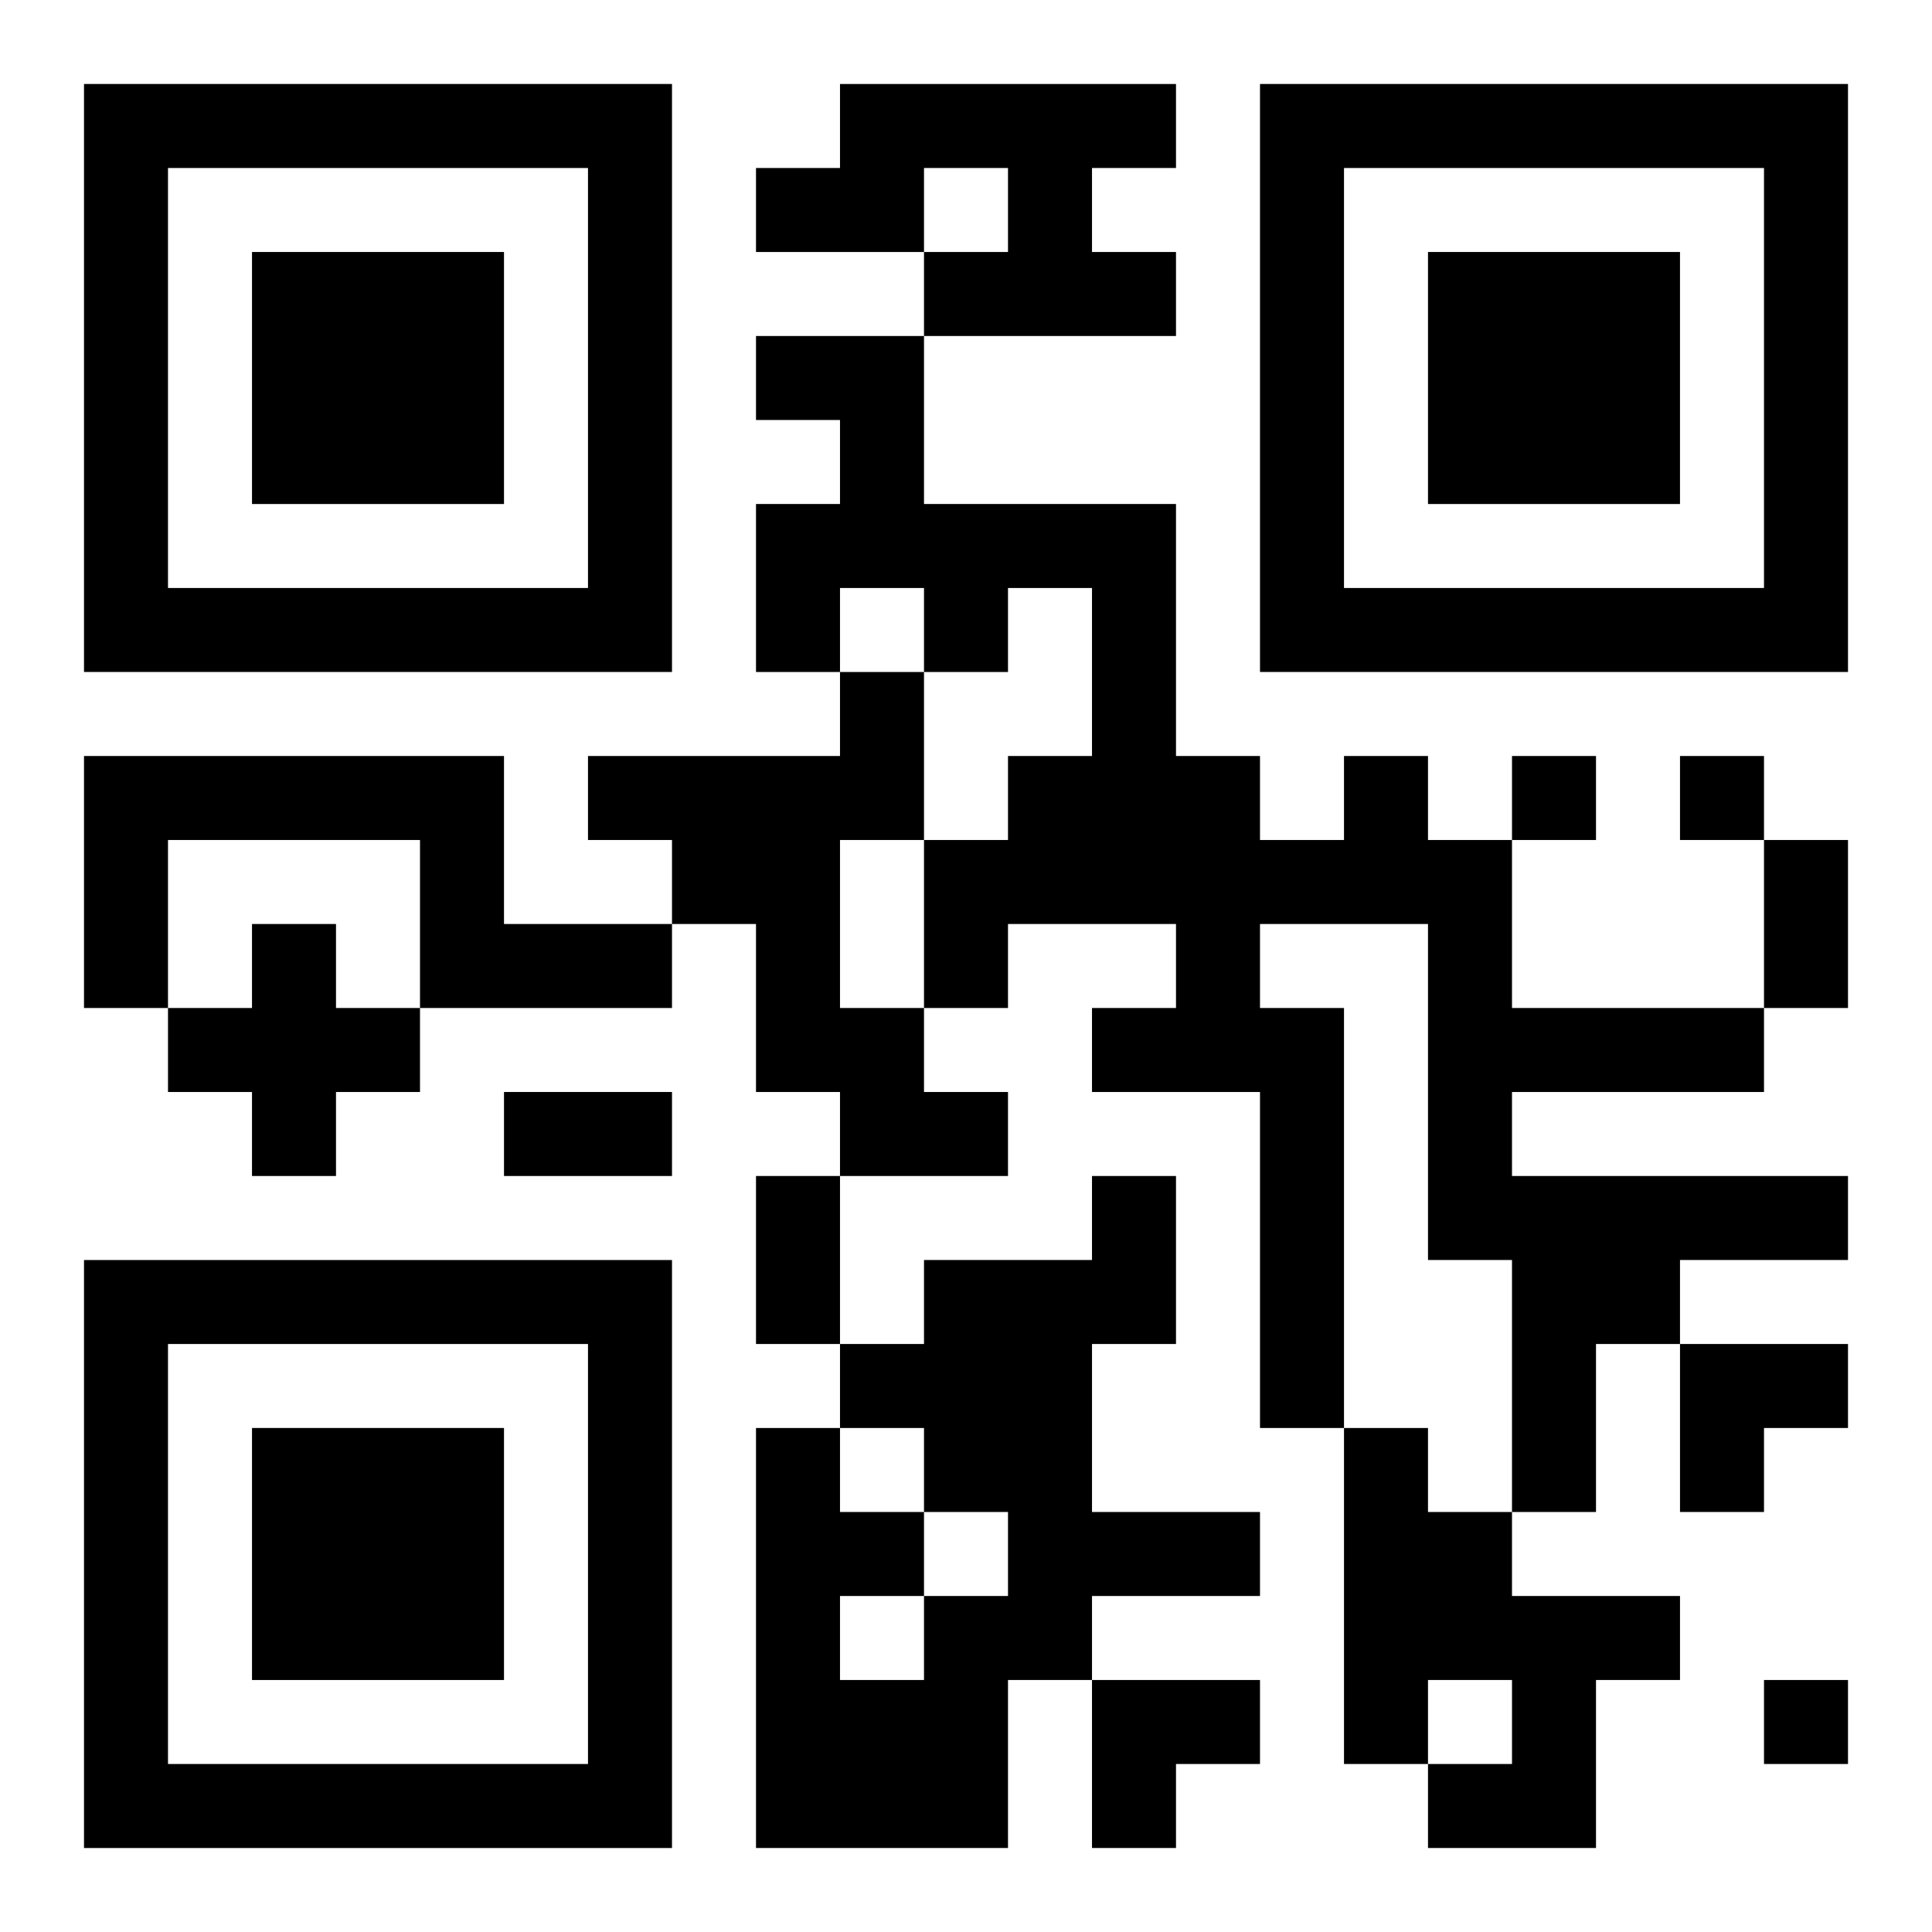
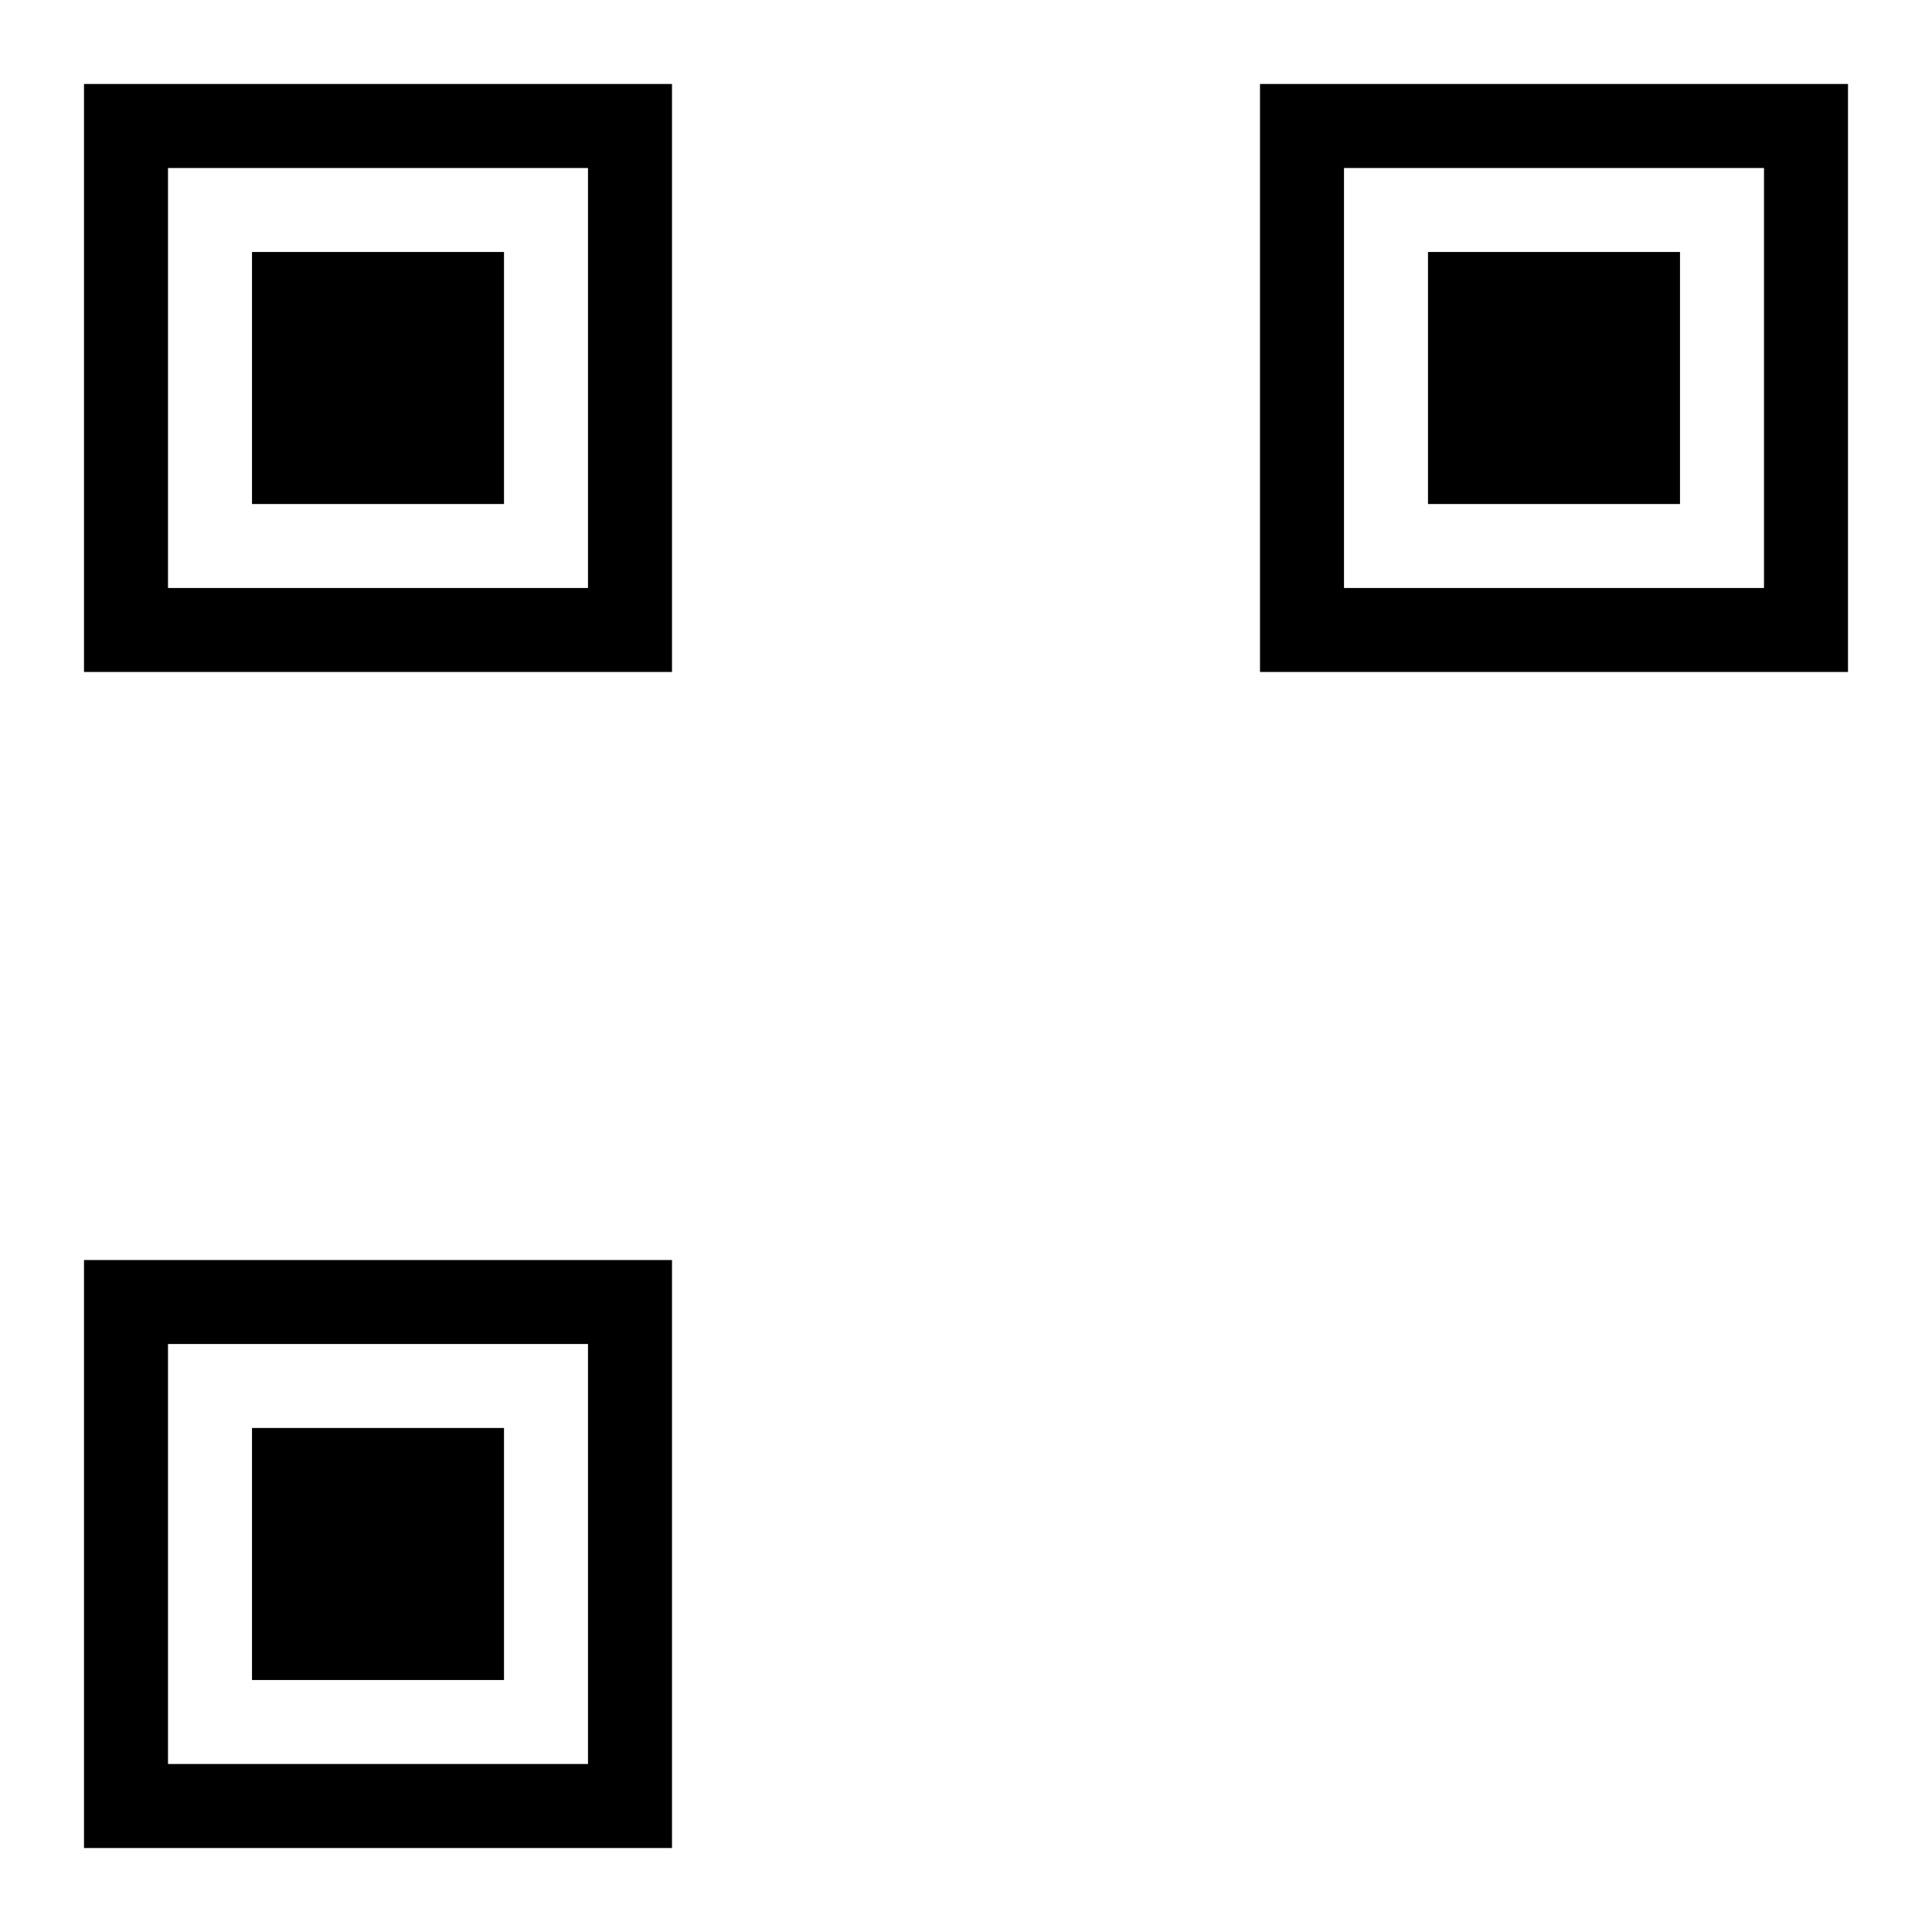
<svg xmlns="http://www.w3.org/2000/svg" xmlns:xlink="http://www.w3.org/1999/xlink" width="250" height="250" baseProfile="full" version="1.1" viewBox="-1 -1 23 23">
  <symbol id="a">
    <path d="m0 7v7h7v-7h-7zm1 1h5v5h-5v-5zm1 1v3h3v-3h-3z" />
  </symbol>
  <use y="-7" xlink:href="#a" />
  <use y="7" xlink:href="#a" />
  <use x="14" y="-7" xlink:href="#a" />
-   <path d="m9 0h4v1h-1v1h1v1h-3v-1h1v-1h-1v1h-2v-1h1v-1m0 7h1v2h-1v2h1v1h1v1h-2v-1h-1v-2h-1v-1h-1v-1h3v-1m-9 1h5v2h2v1h-3v-2h-3v2h-1v-3m15 0h1v1h1v2h3v1h-3v1h4v1h-2v1h-1v2h-1v-3h-1v-4h-2v1h1v5h-1v-4h-2v-1h1v-1h-2v1h-1v-2h1v-1h1v-2h-1v1h-1v-1h-1v1h-1v-2h1v-1h-1v-1h2v2h3v3h1v1h1v-1m-13 2h1v1h1v1h-1v1h-1v-1h-1v-1h1v-1m10 3h1v2h-1v2h2v1h-2v1h-1v2h-3v-5h1v1h1v1h1v-1h-1v-1h-1v-1h1v-1h2v-1m-3 5v1h1v-1h-1m6-2h1v1h1v1h2v1h-1v2h-2v-1h1v-1h-1v1h-1v-4m2-8v1h1v-1h-1m2 0v1h1v-1h-1m1 11v1h1v-1h-1m0-10h1v2h-1v-2m-15 3h2v1h-2v-1m3 1h1v2h-1v-2m11 2h2v1h-1v1h-1zm-7 4h2v1h-1v1h-1z" />
</svg>